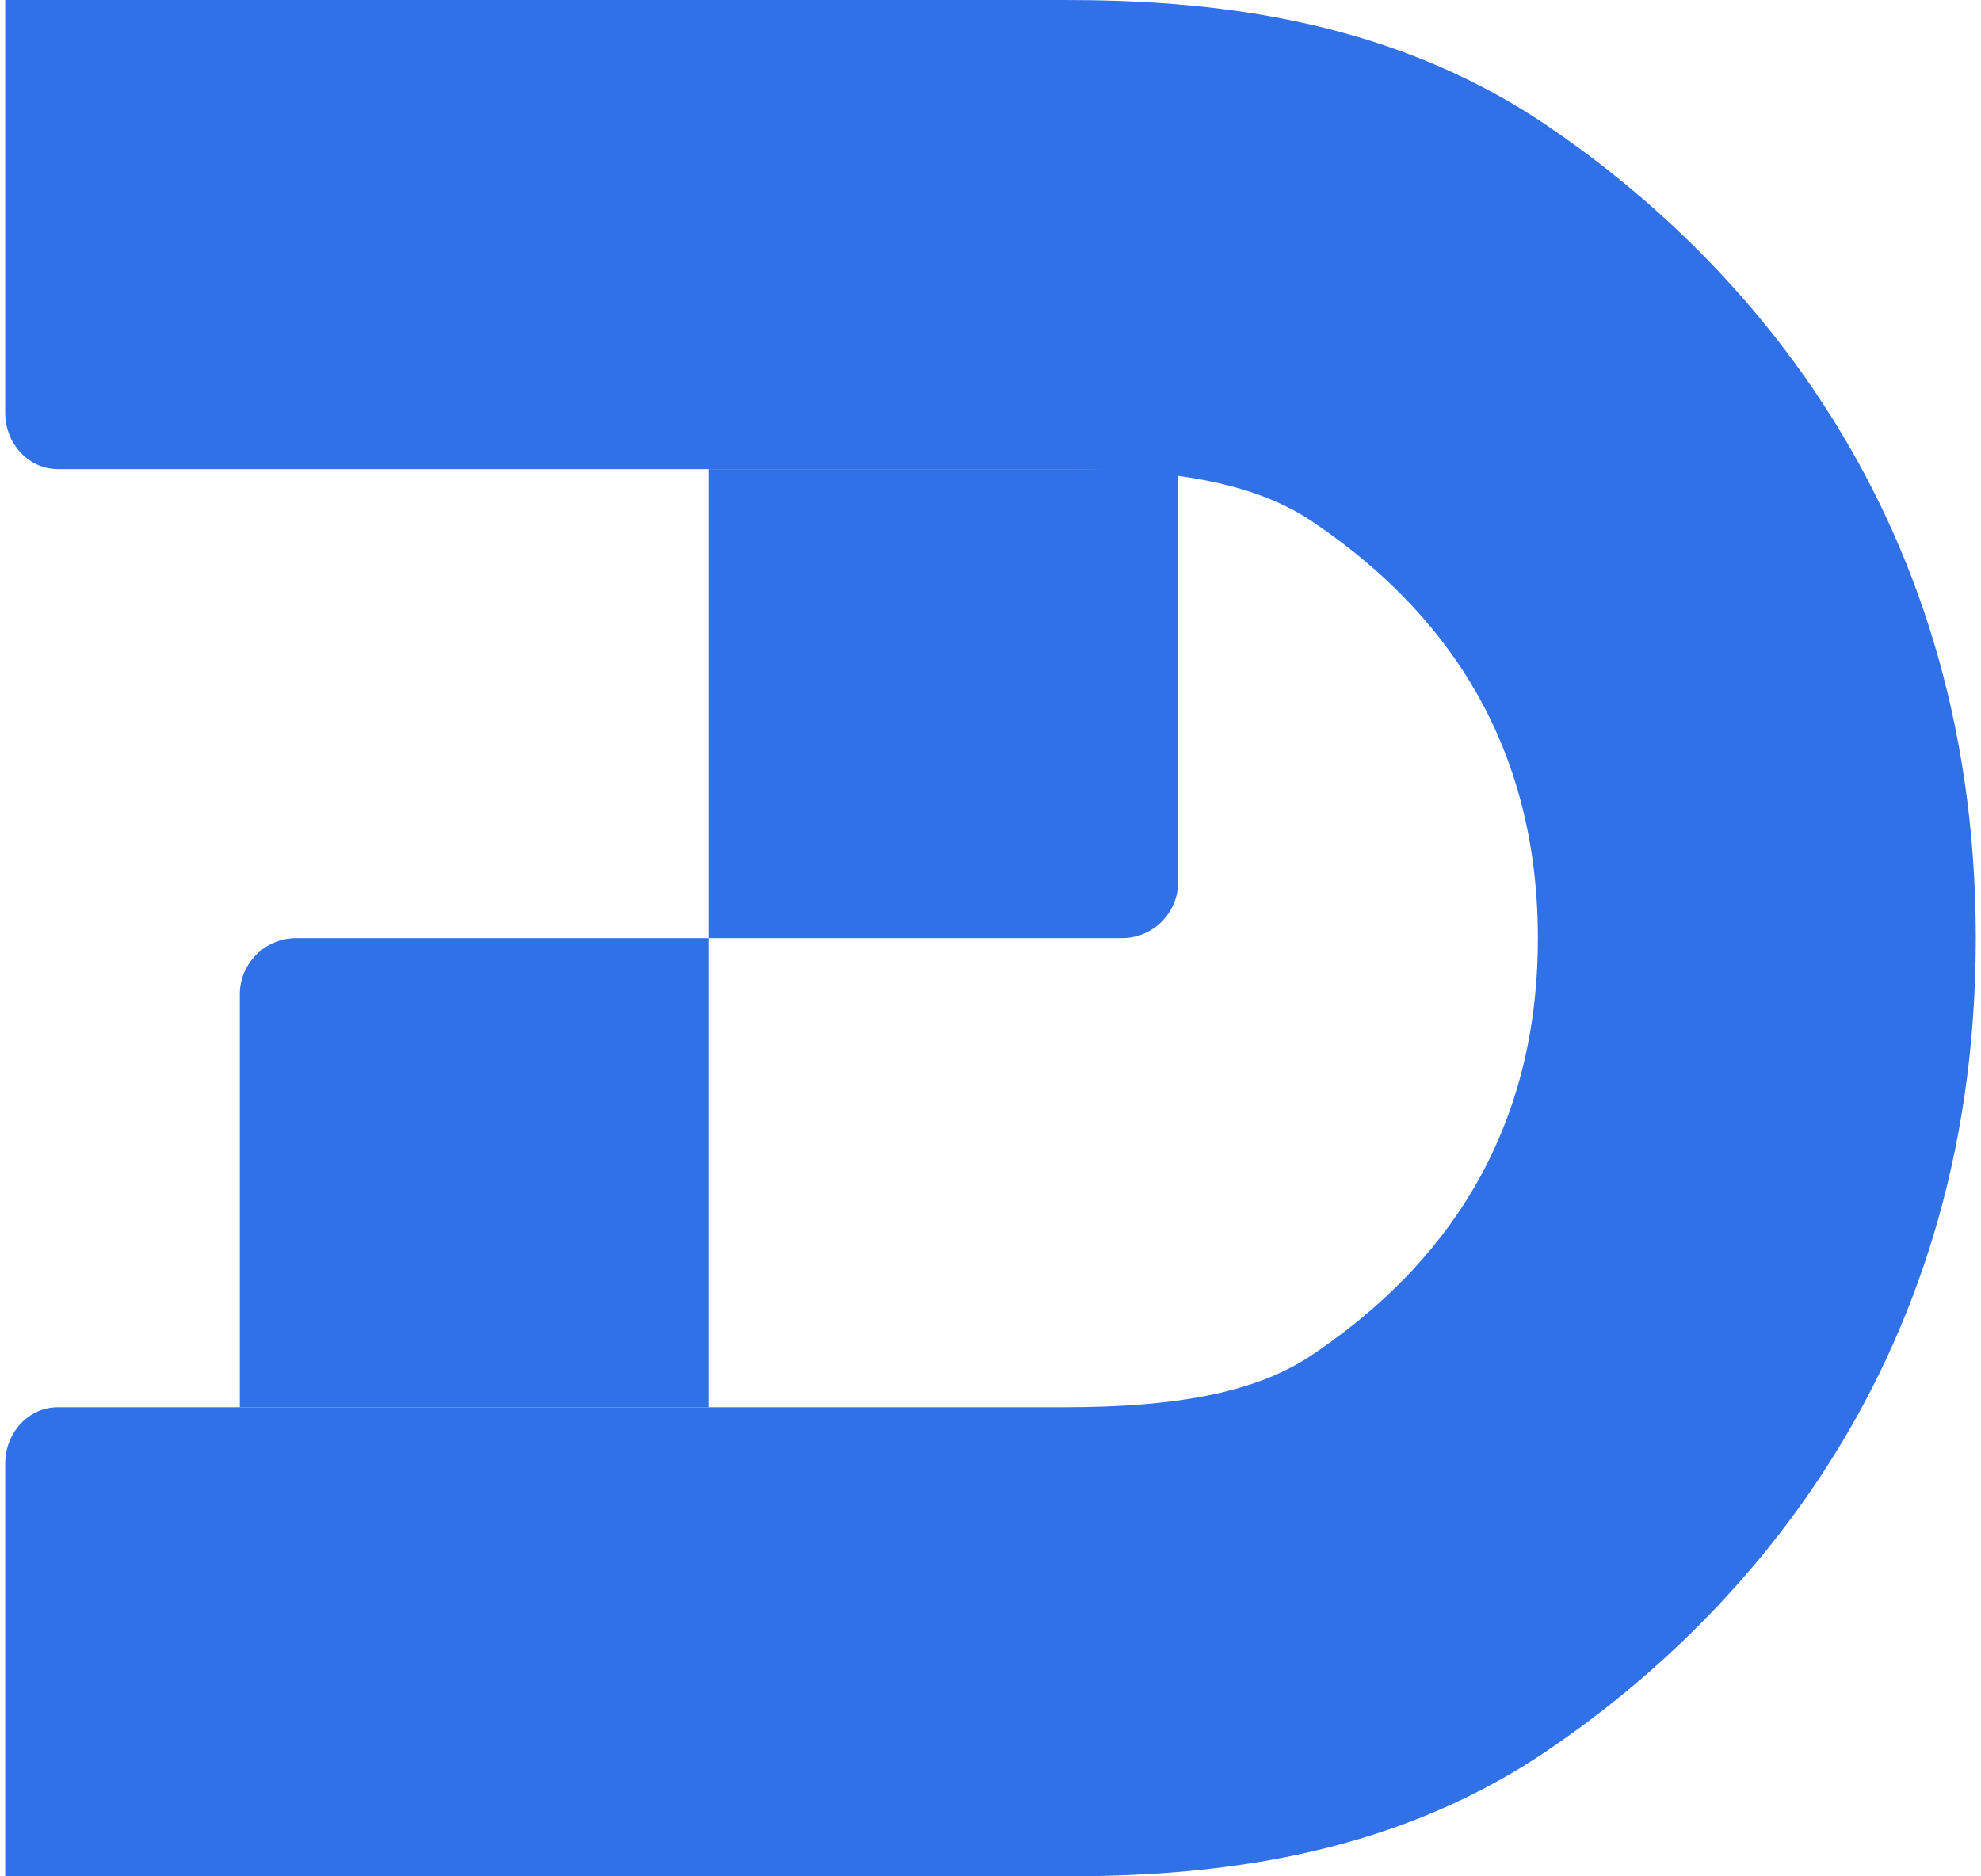
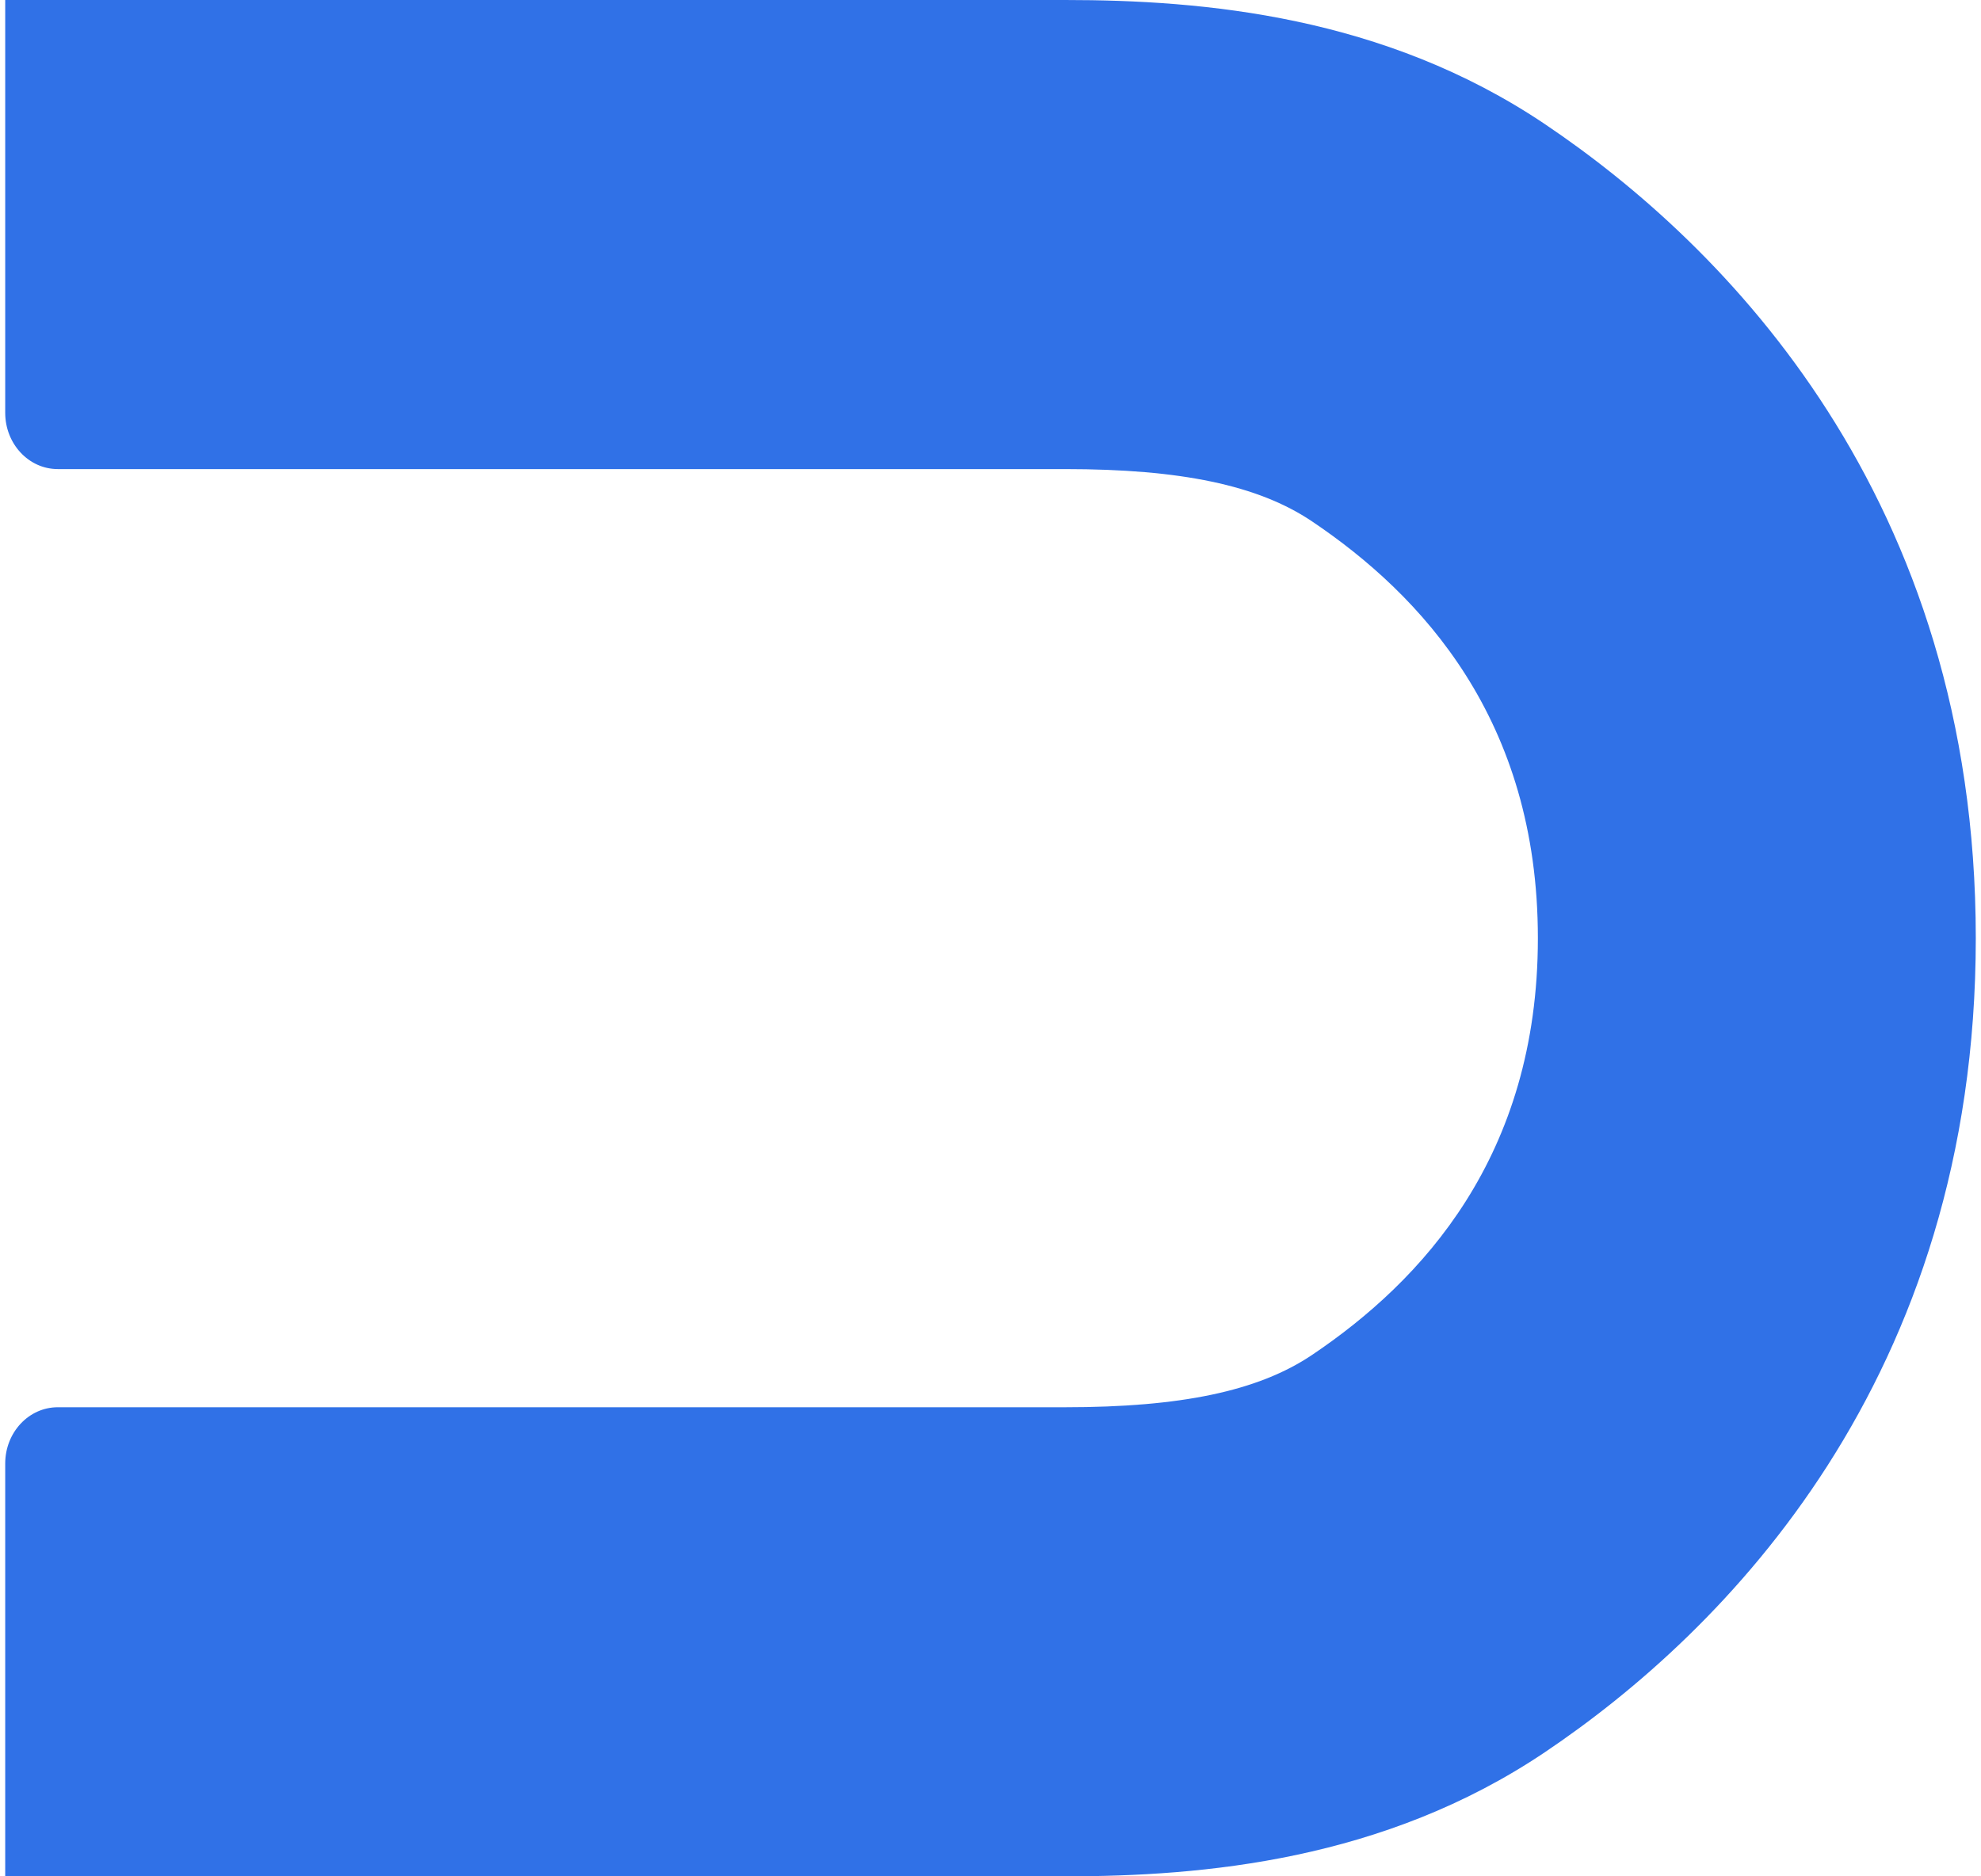
<svg xmlns="http://www.w3.org/2000/svg" width="266" height="252" viewBox="0 0 266 252" fill="none">
-   <path d="M95.2 63L158.2 63V118.44C158.2 122.615 154.815 126 150.64 126H95.2L95.2 63Z" fill="#3071E7" />
-   <path d="M32.2 133.56C32.2 129.385 35.585 126 39.76 126L95.2 126V189H32.2L32.2 133.56Z" fill="#3071E7" />
  <path fill-rule="evenodd" clip-rule="evenodd" d="M143.017 63L7.756 63C3.859 63 0.7 59.615 0.7 55.44L0.7 0L143.017 0C161.58 0 185.806 2.118 207.427 16.66C231.588 32.91 265.3 66.781 265.3 126C265.3 185.219 231.588 219.09 207.427 235.34C185.806 249.882 161.58 252 143.017 252L0.7 252L0.7 196.56C0.7 192.385 3.859 189 7.756 189L143.017 189C158.519 189 168.933 186.846 176.164 181.983C190.89 172.079 206.5 155.324 206.5 126C206.5 96.676 190.89 79.921 176.164 70.017C168.933 65.154 158.519 63 143.017 63Z" fill="#3071E7" />
</svg>